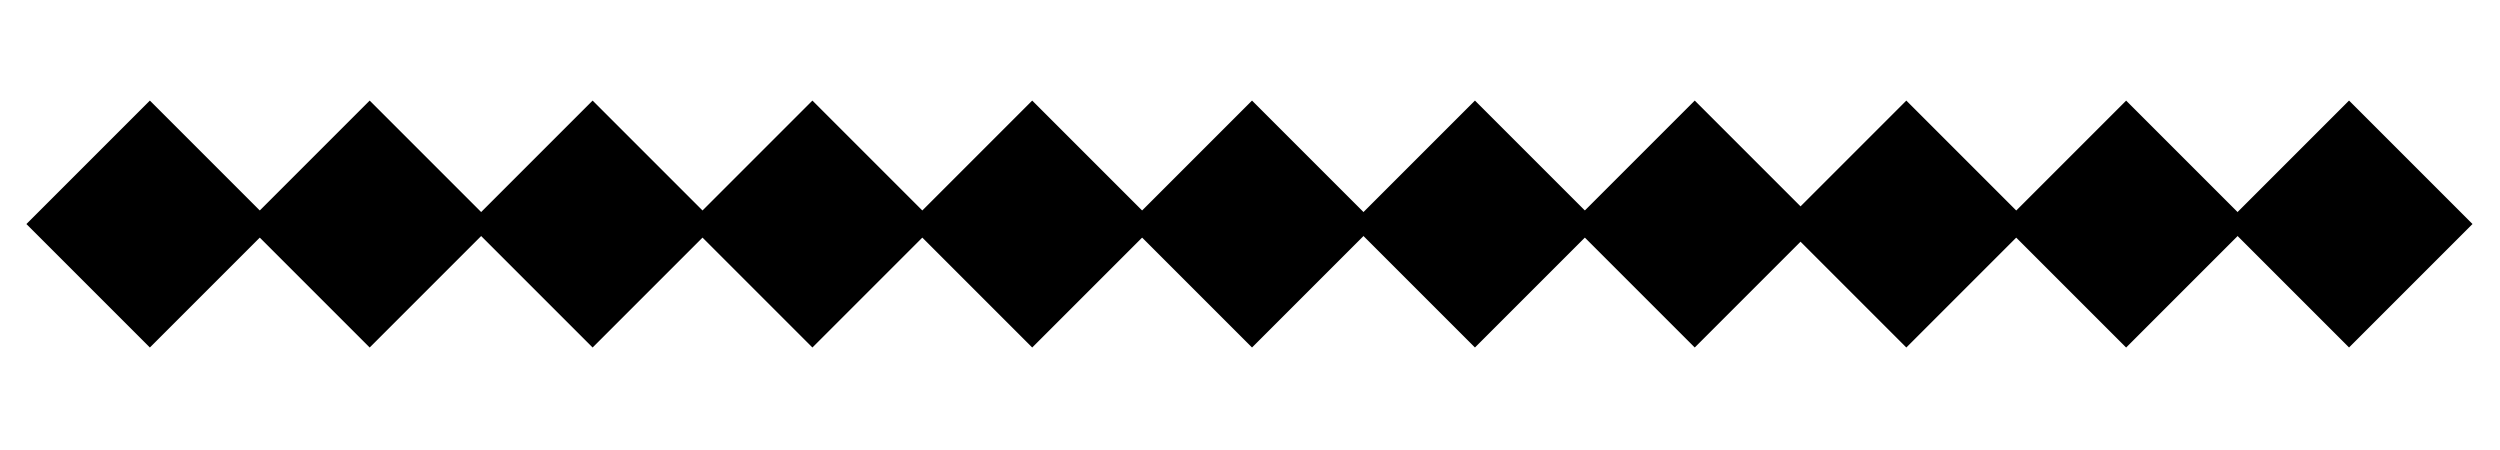
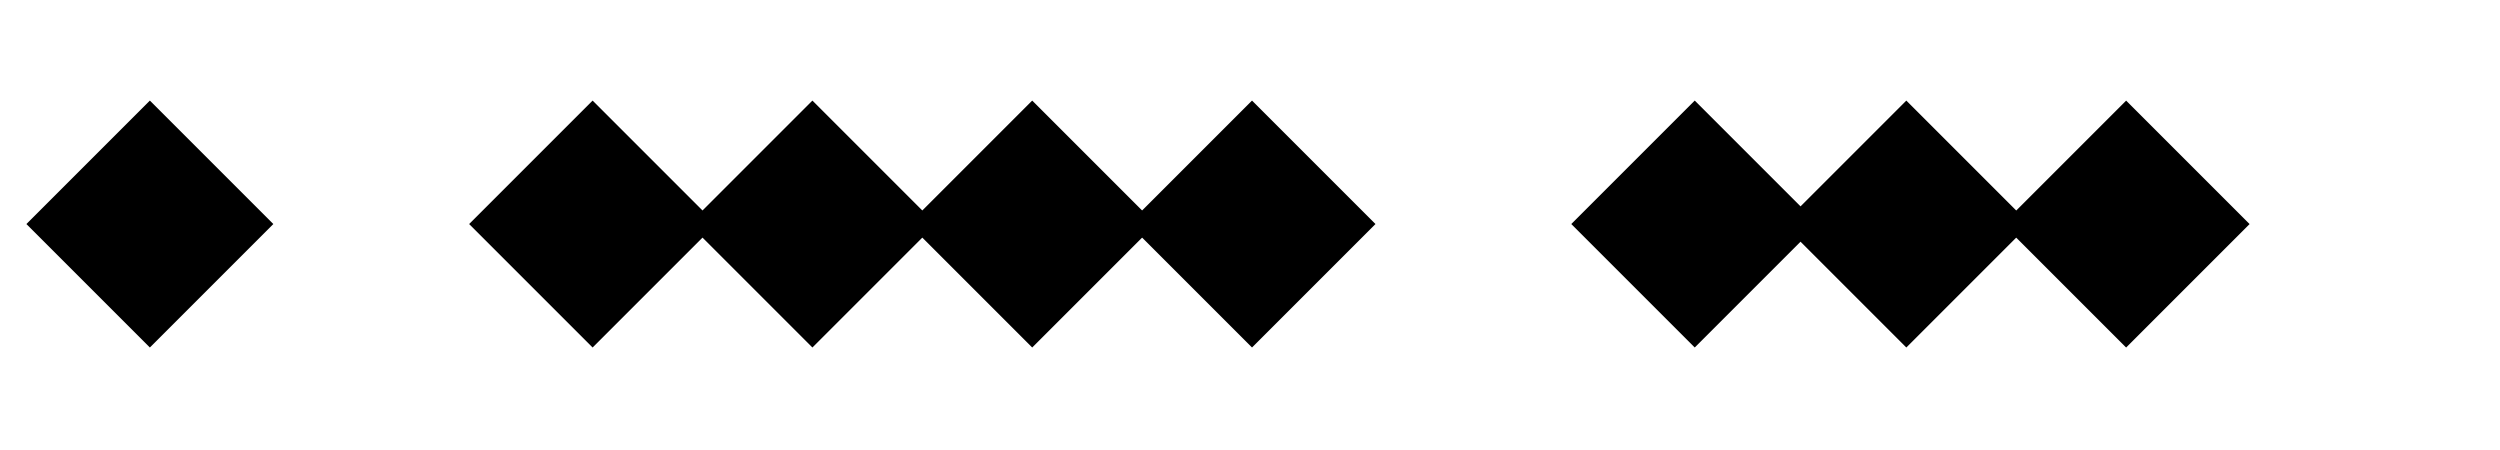
<svg xmlns="http://www.w3.org/2000/svg" id="Слой_1" data-name="Слой 1" width="1000" height="180" viewBox="0 0 1000 180">
  <title>зубцы</title>
  <rect x="25.02" y="54.7" width="69.84" height="69.84" transform="translate(-45.81 68.63) rotate(-45)" />
-   <rect x="112.95" y="54.7" width="69.84" height="69.84" transform="translate(-20.06 130.81) rotate(-45)" />
  <rect x="202.12" y="54.7" width="69.84" height="69.84" transform="translate(6.06 193.86) rotate(-45)" />
  <rect x="290.04" y="54.7" width="69.84" height="69.84" transform="translate(31.81 256.03) rotate(-45)" />
  <rect x="377.96" y="54.7" width="69.84" height="69.84" transform="translate(57.56 318.2) rotate(-45)" />
  <rect x="465.89" y="54.7" width="69.84" height="69.84" transform="translate(83.31 380.37) rotate(-45)" />
-   <rect x="555.06" y="54.7" width="69.84" height="69.84" transform="translate(109.43 443.42) rotate(-45)" />
  <rect x="642.98" y="54.7" width="69.84" height="69.84" transform="translate(135.18 505.59) rotate(-45)" />
  <rect x="727.6" y="54.7" width="69.84" height="69.84" transform="translate(159.97 565.43) rotate(-45)" />
  <rect x="815.52" y="54.7" width="69.84" height="69.84" transform="translate(185.73 627.61) rotate(-45)" />
-   <rect x="904.7" y="54.7" width="69.84" height="69.84" transform="translate(211.83 690.65) rotate(-45)" />
</svg>